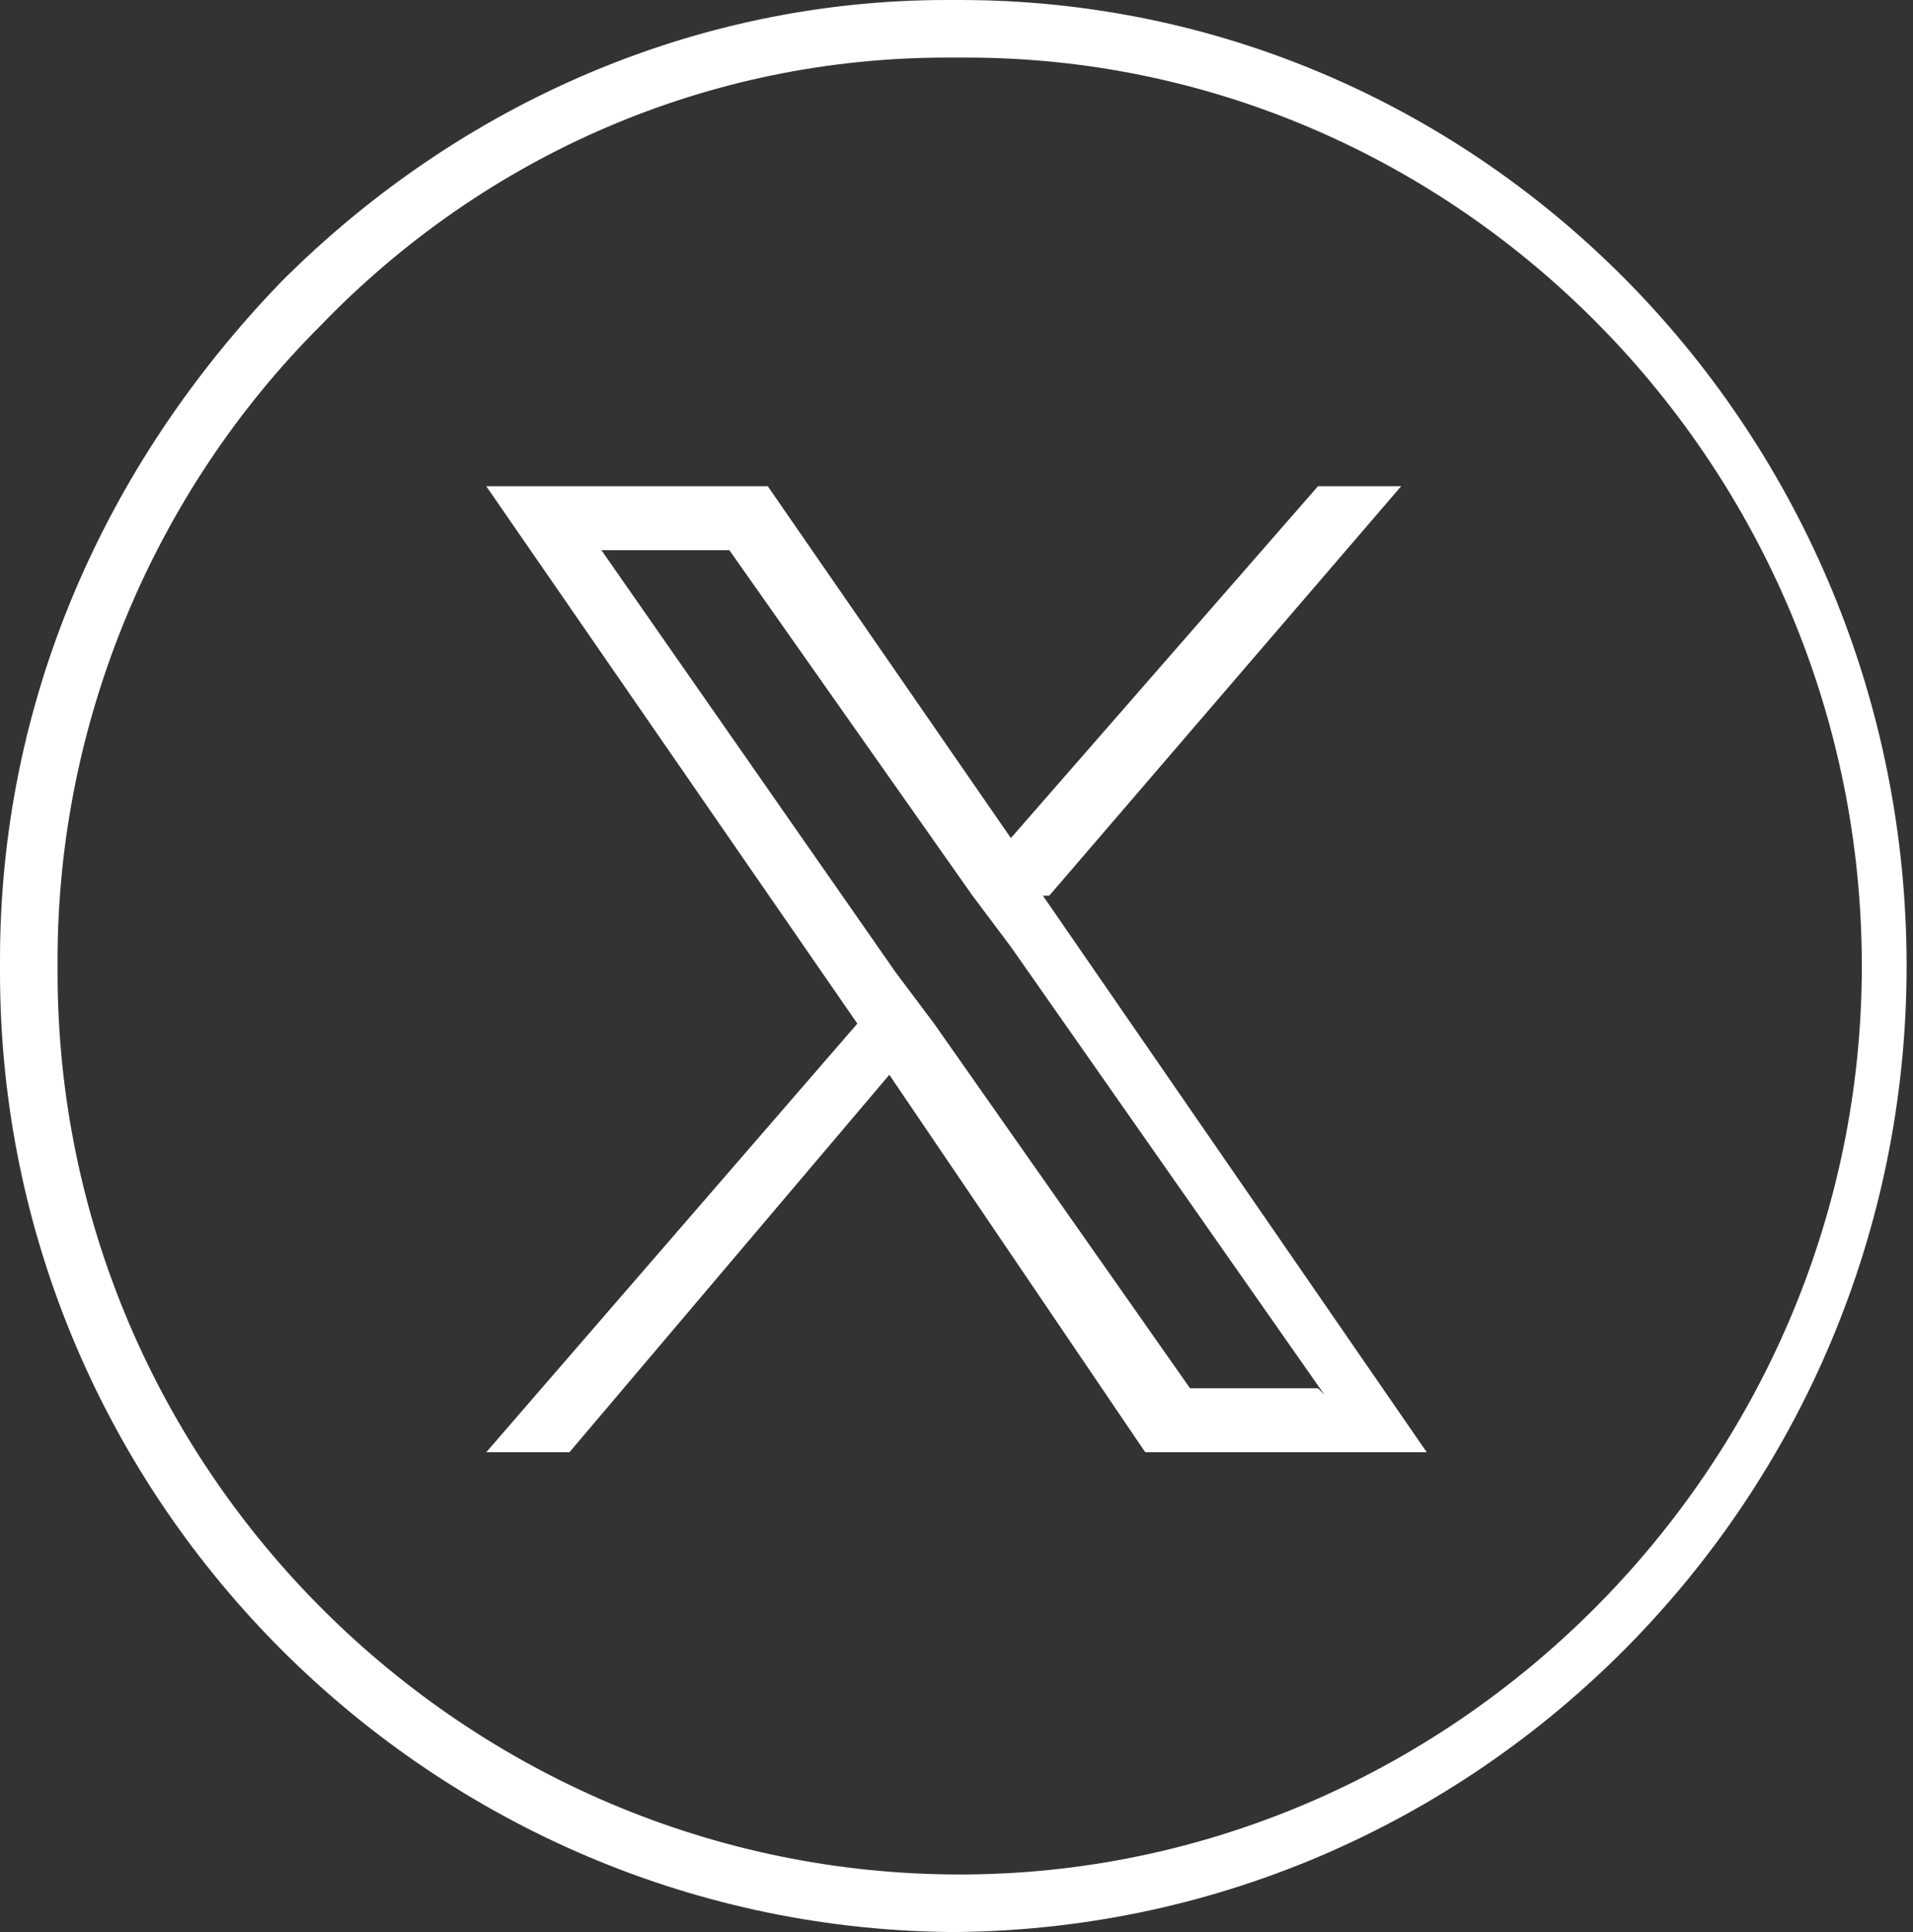
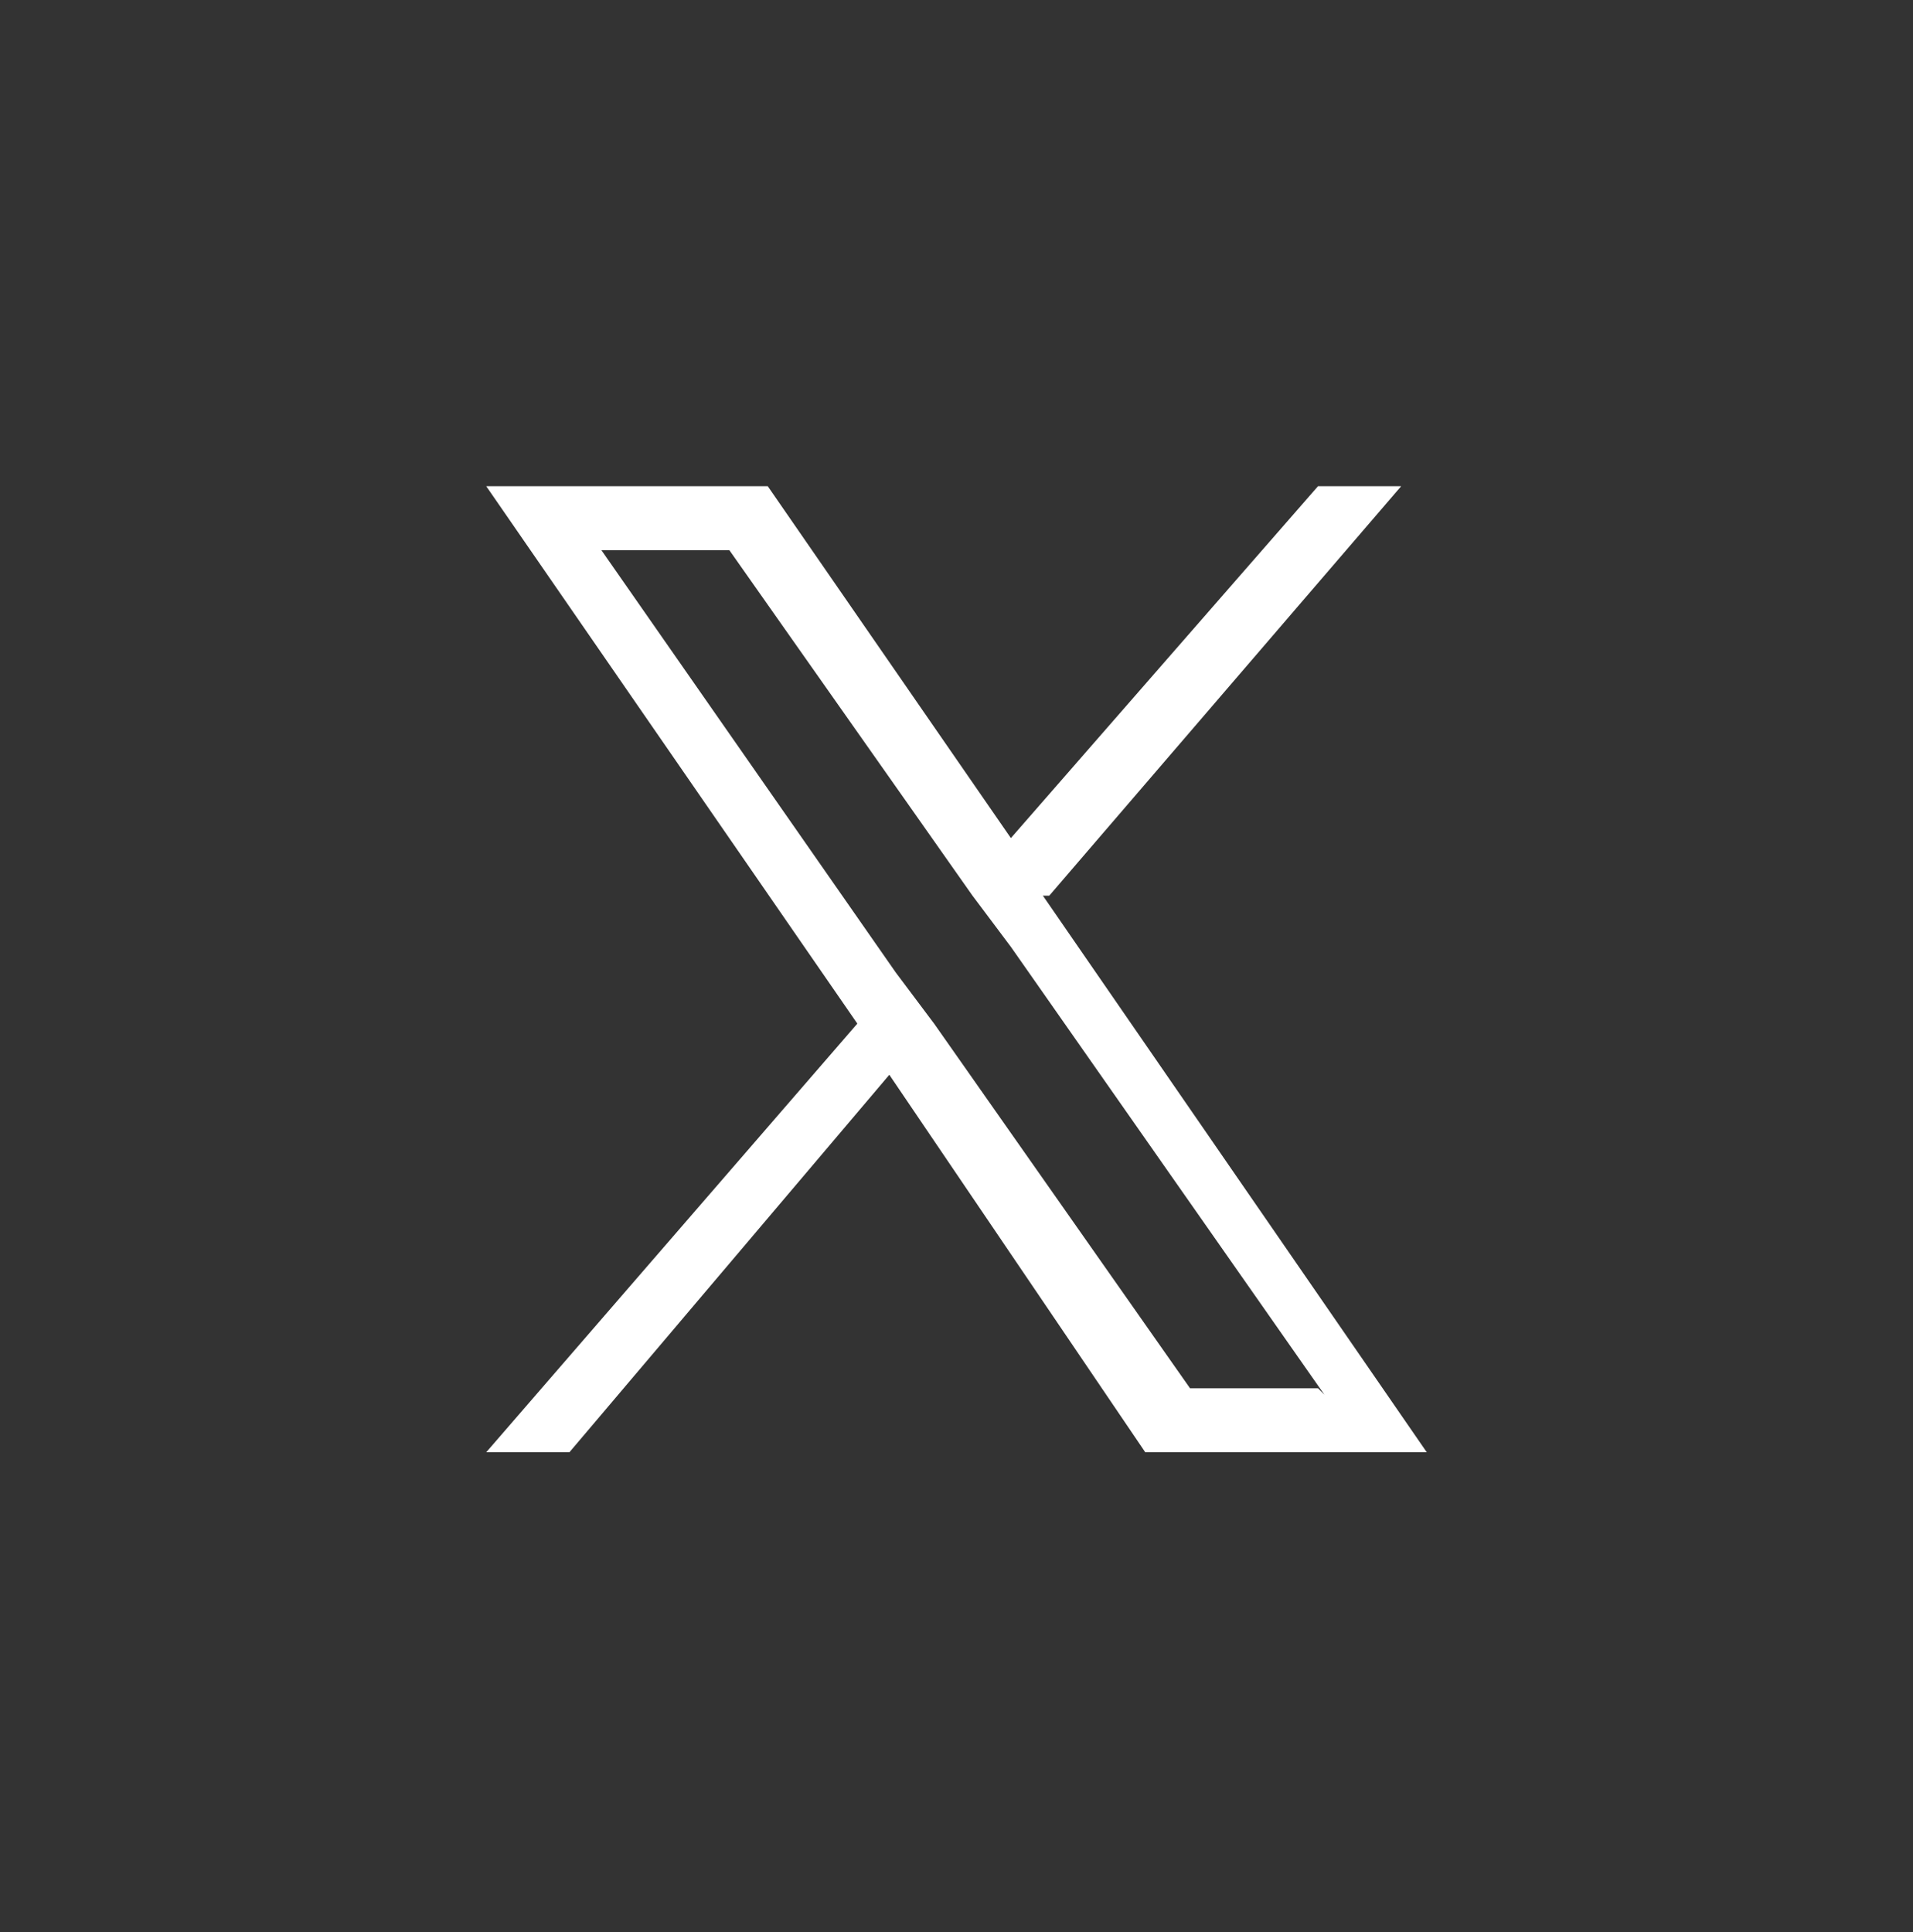
<svg xmlns="http://www.w3.org/2000/svg" version="1.1" viewBox="0 0 29.9 30.2">
  <rect x="0" y="0" width="29.9" height="30.2" fill="#333333" stroke="none" />
  <defs>
    <style>
      .cls-1 {
        fill: none;
      }

      .cls-2 {
        fill: #fff;
      }

      .cls-3 {
        clip-path: url(#clippath);
      }
    </style>
    <clipPath id="clippath">
-       <rect class="cls-1" width="29.9" height="30.2" />
-     </clipPath>
+       </clipPath>
  </defs>
  <g>
    <g id="Capa_1">
      <g class="cls-3">
-         <path class="cls-2" d="M14.8.9c-3.7,0-7.2,1.5-9.8,4.2C2.4,7.7.9,11.3.9,15v.2c0,7.8,6.4,14.1,14.1,14.1s14.1-6.4,14.1-14.2S22.8.9,15.1.9h-.2ZM15,30.2C6.8,30.2,0,23.5,0,15.2v-.2c0-4,1.6-7.7,4.4-10.6C7.2,1.6,10.9,0,14.8,0h.2c8.2,0,14.8,6.8,14.8,15.1s-6.7,15.1-15,15.1" />
-       </g>
+         </g>
      <path class="cls-2" d="M20.6,21.7h-2l-4-5.7h0s-.6-.8-.6-.8l-4.6-6.6h2l3.8,5.4.6.8,4.9,7ZM16.4,14l5.5-6.4h-1.3l-4.8,5.5-3.8-5.5h-4.4l5.8,8.4-5.8,6.7h1.3l5-5.9,4,5.9h4.4l-6-8.7Z" />
    </g>
  </g>
</svg>